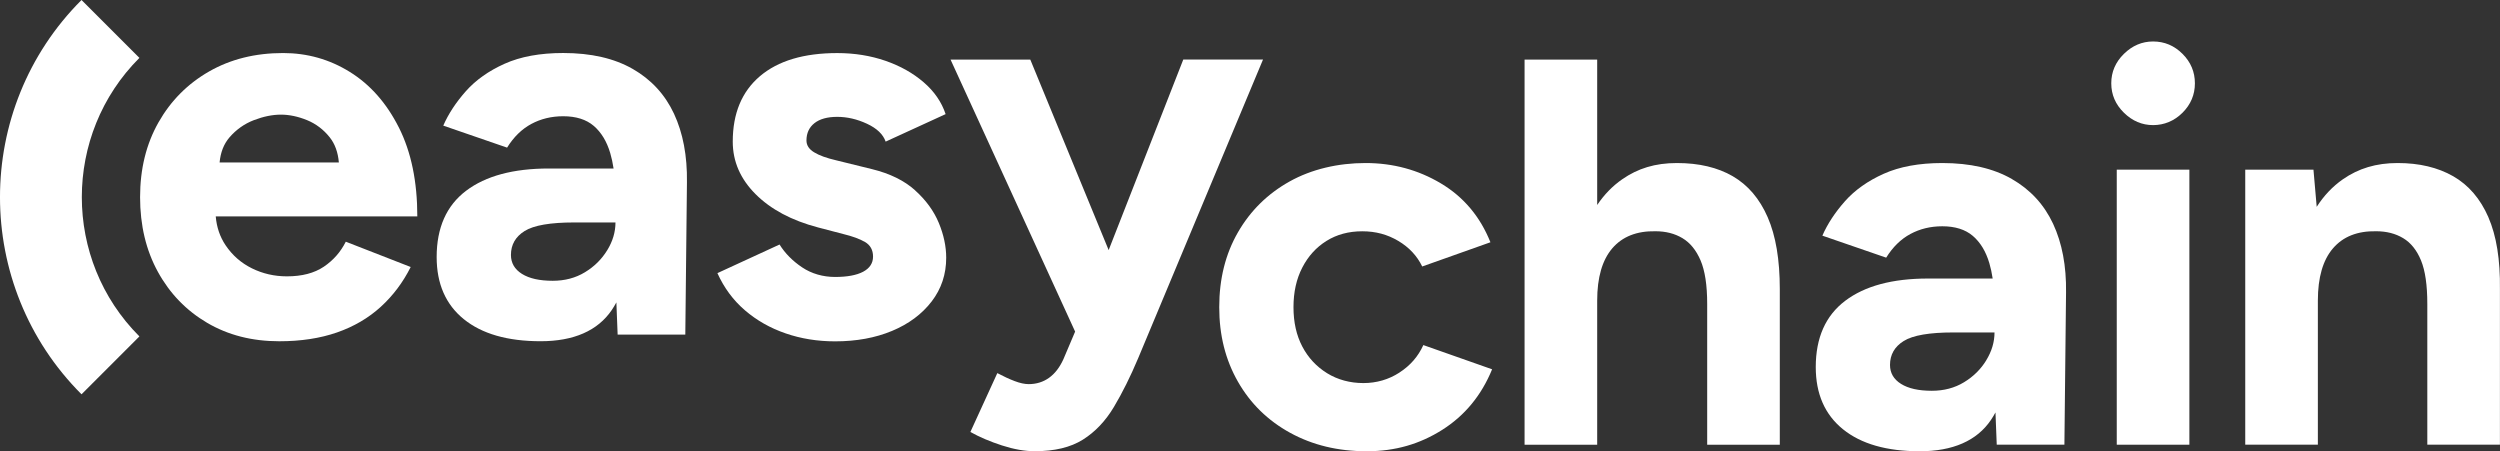
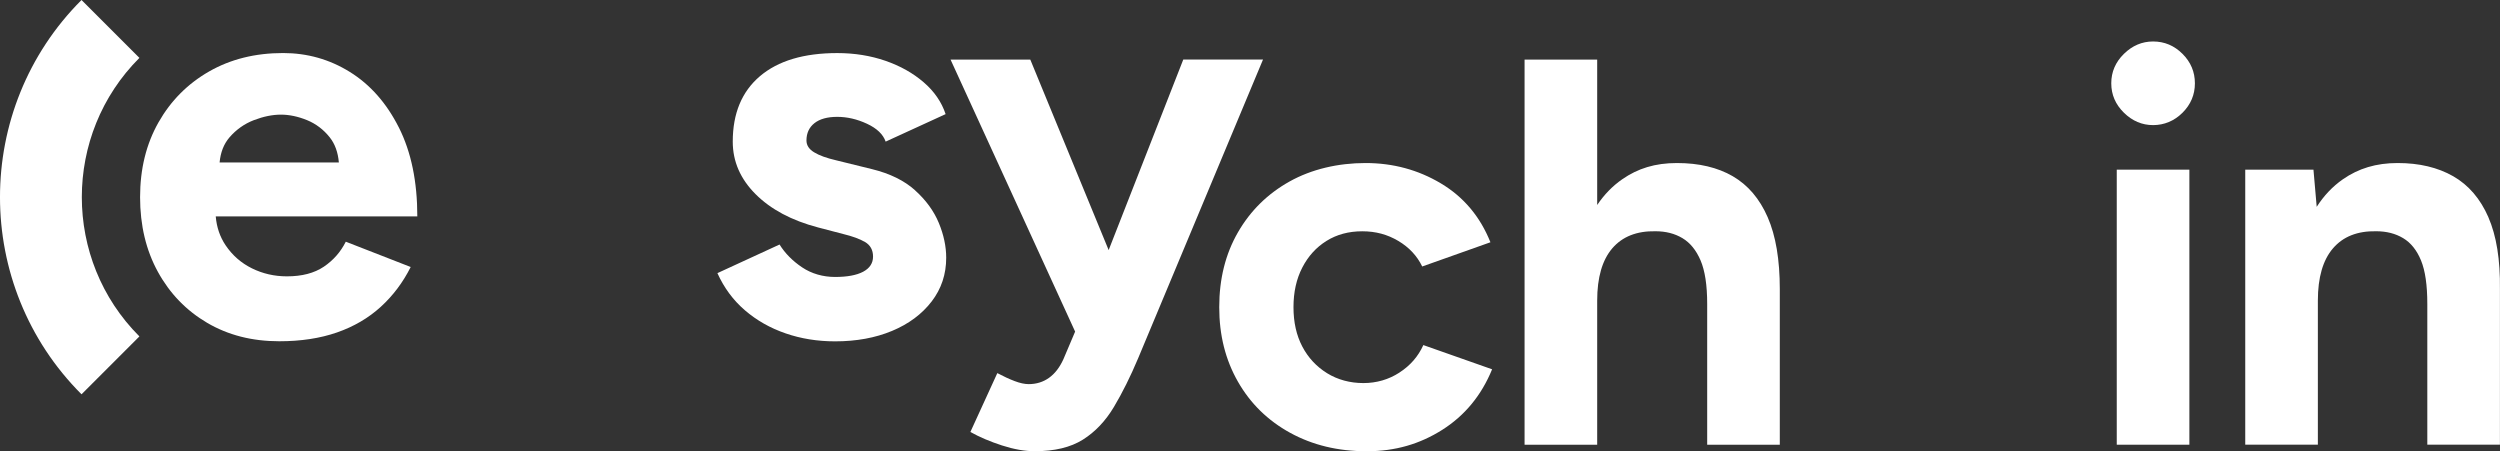
<svg xmlns="http://www.w3.org/2000/svg" id="Capa_2" data-name="Capa 2" viewBox="0 0 732.96 132.31">
  <rect x="0" y="0" width="732.96" height="132.31" fill="#333333" stroke="none" />
  <defs>
    <style>
            .cls-1 {
            fill: #FFFFFF;
            }
        </style>
  </defs>
  <g id="Capa_1-2" data-name="Capa 1">
    <g>
      <path class="cls-1" d="M116.95,37.4c-3.6-7.15-8.39-12.58-14.35-16.29s-12.5-5.56-19.6-5.56c-8.17,0-15.4,1.8-21.69,5.4-6.29,3.6-11.24,8.58-14.84,14.92-3.6,6.35-5.4,13.66-5.4,21.93s1.75,15.59,5.24,21.93c3.49,6.35,8.31,11.32,14.43,14.92,6.13,3.6,13.17,5.4,21.13,5.4,6.34,0,11.99-.86,16.93-2.58,4.94-1.72,9.22-4.22,12.82-7.5,3.6-3.28,6.53-7.18,8.79-11.69l-19.03-7.42c-1.51,3.01-3.66,5.46-6.45,7.34-2.8,1.88-6.4,2.82-10.81,2.82-3.66,0-7.07-.78-10.24-2.34-3.17-1.56-5.75-3.82-7.74-6.77-1.66-2.47-2.62-5.29-2.89-8.47h59.1c0-10.21-1.8-18.9-5.4-26.05ZM74.45,35.22c2.79-1.07,5.43-1.61,7.9-1.61s5.02.54,7.66,1.61c2.63,1.08,4.86,2.77,6.69,5.08,1.51,1.91,2.39,4.36,2.65,7.34h-34.97c.28-2.98,1.24-5.43,2.88-7.34,1.99-2.31,4.38-4,7.18-5.08Z" />
-       <path class="cls-1" d="M185.52,20.22c-5.43-3.12-12.23-4.68-20.4-4.68-6.77,0-12.5,1.05-17.18,3.15-4.68,2.1-8.47,4.79-11.37,8.06-2.9,3.28-5.11,6.64-6.61,10.08l18.71,6.45c1.94-3.12,4.3-5.43,7.1-6.94,2.79-1.5,5.91-2.26,9.35-2.26,3.76,0,6.75.94,8.95,2.82,2.2,1.88,3.82,4.54,4.84,7.98.41,1.39.74,2.9.98,4.52h-18.97c-10.43,0-18.52,2.18-24.27,6.53-5.75,4.35-8.63,10.83-8.63,19.43,0,7.85,2.66,13.93,7.98,18.23,5.32,4.3,12.82,6.45,22.5,6.45s16.75-3.06,20.89-9.19c.47-.69.9-1.43,1.32-2.19l.37,9.44h19.84l.48-44.67c.11-7.74-1.16-14.43-3.79-20.08-2.64-5.65-6.67-10.02-12.1-13.14ZM178.02,73.37c-1.61,2.64-3.79,4.79-6.53,6.45-2.74,1.67-5.89,2.5-9.43,2.5-3.87,0-6.88-.67-9.03-2.02-2.15-1.34-3.23-3.2-3.23-5.56,0-3.01,1.34-5.35,4.03-7.02,2.69-1.67,7.52-2.5,14.52-2.5h12.1c0,2.8-.81,5.51-2.42,8.15Z" />
      <path class="cls-1" d="M268.29,55.79c-3.17-2.85-7.39-4.92-12.66-6.21l-10.48-2.58c-2.8-.65-4.95-1.42-6.45-2.34-1.51-.91-2.26-2.07-2.26-3.47,0-2.15.78-3.84,2.34-5.08,1.56-1.23,3.79-1.85,6.69-1.85s5.81.67,8.71,2.02c2.9,1.35,4.73,3.09,5.48,5.24l17.58-8.06c-1.18-3.55-3.33-6.67-6.45-9.35-3.12-2.69-6.85-4.78-11.21-6.29-4.35-1.5-9.06-2.26-14.11-2.26-9.79,0-17.34,2.26-22.66,6.77-5.32,4.52-7.98,10.91-7.98,19.19,0,5.81,2.23,10.94,6.69,15.4,4.46,4.46,10.56,7.72,18.31,9.76l7.42,1.94c2.69.65,4.81,1.43,6.37,2.34,1.56.92,2.34,2.34,2.34,4.27s-.97,3.41-2.9,4.44c-1.93,1.02-4.68,1.53-8.22,1.53s-6.88-.94-9.68-2.82c-2.8-1.88-5-4.11-6.61-6.69l-18.22,8.39c1.94,4.3,4.62,7.93,8.06,10.89,3.44,2.96,7.42,5.22,11.93,6.77,4.52,1.56,9.35,2.34,14.52,2.34,6.23,0,11.8-1.02,16.69-3.06,4.89-2.04,8.76-4.92,11.61-8.63,2.85-3.71,4.27-7.98,4.27-12.82,0-3.33-.73-6.75-2.18-10.24-1.45-3.49-3.77-6.67-6.94-9.52Z" />
      <path class="cls-1" d="M346.91,17.48l-21.87,55.84-22.97-55.84h-23.38l36.52,79.74-3.46,8.15c-1.08,2.36-2.47,4.17-4.19,5.4-1.72,1.23-3.71,1.85-5.97,1.85-1.18,0-2.56-.3-4.11-.89-1.56-.59-3.25-1.37-5.08-2.34l-7.9,17.26c2.69,1.5,5.78,2.82,9.27,3.95,3.49,1.13,6.69,1.69,9.6,1.69,5.81,0,10.51-1.13,14.11-3.39,3.6-2.26,6.64-5.46,9.11-9.6,2.47-4.14,4.84-8.9,7.1-14.27l36.61-87.58h-23.39Z" />
    </g>
    <g>
      <path class="cls-1" d="M410.27,109.25c-3.17,2.04-6.69,3.06-10.56,3.06s-7.53-.97-10.64-2.9c-3.12-1.94-5.54-4.54-7.26-7.82-1.72-3.28-2.58-7.12-2.58-11.53s.86-8.28,2.58-11.61c1.72-3.33,4.08-5.94,7.1-7.82,3.01-1.88,6.5-2.82,10.48-2.82s7.39.94,10.56,2.82c3.17,1.88,5.51,4.38,7.02,7.5l20-7.1c-3.01-7.52-7.85-13.28-14.52-17.26-6.67-3.98-14.03-5.97-22.09-5.97s-15.81,1.8-22.26,5.4c-6.45,3.6-11.51,8.58-15.16,14.92-3.66,6.35-5.48,13.66-5.48,21.93s1.83,15.46,5.48,21.85c3.65,6.4,8.76,11.4,15.32,15,6.56,3.6,14.03,5.4,22.42,5.4s15.56-2.1,22.18-6.29c6.61-4.19,11.48-10.11,14.6-17.74l-20.16-7.1c-1.51,3.33-3.84,6.02-7.02,8.06Z" />
      <path class="cls-1" d="M508.03,51.67c-4.46-2.58-9.92-3.87-16.37-3.87s-11.48,1.59-16.05,4.76c-2.84,1.97-5.29,4.49-7.34,7.54V17.48h-21.29v112.9h21.29v-42.26c0-6.77,1.48-11.88,4.43-15.32,2.96-3.44,7.18-5.11,12.66-5,3.01,0,5.64.67,7.9,2.02,2.26,1.35,4.03,3.52,5.32,6.53,1.29,3.01,1.94,7.26,1.94,12.74v41.29h21.29v-45.64c0-8.6-1.18-15.62-3.55-21.05-2.37-5.43-5.78-9.43-10.24-12.02Z" />
-       <path class="cls-1" d="M589.85,52.48c-5.43-3.12-12.23-4.68-20.4-4.68-6.77,0-12.5,1.05-17.18,3.15-4.68,2.1-8.47,4.79-11.37,8.06-2.9,3.28-5.11,6.64-6.61,10.08l18.71,6.45c1.94-3.12,4.3-5.43,7.1-6.94,2.79-1.5,5.91-2.26,9.35-2.26,3.76,0,6.75.94,8.95,2.82,2.2,1.88,3.82,4.54,4.84,7.98.41,1.39.74,2.9.98,4.52h-18.97c-10.43,0-18.52,2.18-24.27,6.53-5.75,4.35-8.63,10.83-8.63,19.43,0,7.85,2.66,13.93,7.98,18.23,5.32,4.3,12.82,6.45,22.5,6.45s16.75-3.06,20.89-9.19c.47-.69.9-1.43,1.32-2.19l.37,9.45h19.84l.48-44.67c.11-7.74-1.16-14.43-3.79-20.08-2.64-5.65-6.67-10.02-12.1-13.14ZM582.35,105.62c-1.61,2.64-3.79,4.79-6.53,6.45-2.74,1.67-5.89,2.5-9.44,2.5-3.87,0-6.88-.67-9.03-2.02-2.15-1.34-3.23-3.2-3.23-5.56,0-3.01,1.34-5.35,4.03-7.02,2.69-1.67,7.52-2.5,14.51-2.5h12.1c0,2.8-.81,5.51-2.42,8.15Z" />
      <path class="cls-1" d="M631.25,12.16c-3.23,0-6.08,1.21-8.55,3.63-2.47,2.42-3.71,5.3-3.71,8.63s1.24,6.21,3.71,8.63c2.47,2.42,5.32,3.63,8.55,3.63s6.21-1.21,8.63-3.63c2.42-2.42,3.63-5.29,3.63-8.63s-1.21-6.21-3.63-8.63c-2.42-2.42-5.3-3.63-8.63-3.63Z" />
      <rect class="cls-1" x="620.6" y="49.74" width="21.29" height="80.64" />
      <path class="cls-1" d="M729.56,63.69c-2.37-5.43-5.81-9.43-10.32-12.02-4.52-2.58-9.95-3.87-16.29-3.87s-11.48,1.59-16.05,4.76c-3.01,2.09-5.56,4.79-7.68,8.08l-.95-10.9h-20v80.64h21.29v-42.26c0-6.77,1.48-11.88,4.44-15.32,2.96-3.44,7.18-5.11,12.66-5,3.01,0,5.65.67,7.9,2.02,2.26,1.35,4,3.52,5.24,6.53,1.24,3.01,1.85,7.26,1.85,12.74v41.29h21.29v-45.64c.11-8.6-1.02-15.62-3.39-21.05Z" />
    </g>
    <path class="cls-1" d="M23.9,115.6C-7.97,83.73-7.97,31.87,23.9,0l16.97,16.97c-22.51,22.51-22.51,59.15,0,81.66l-16.97,16.97Z" />
  </g>
</svg>